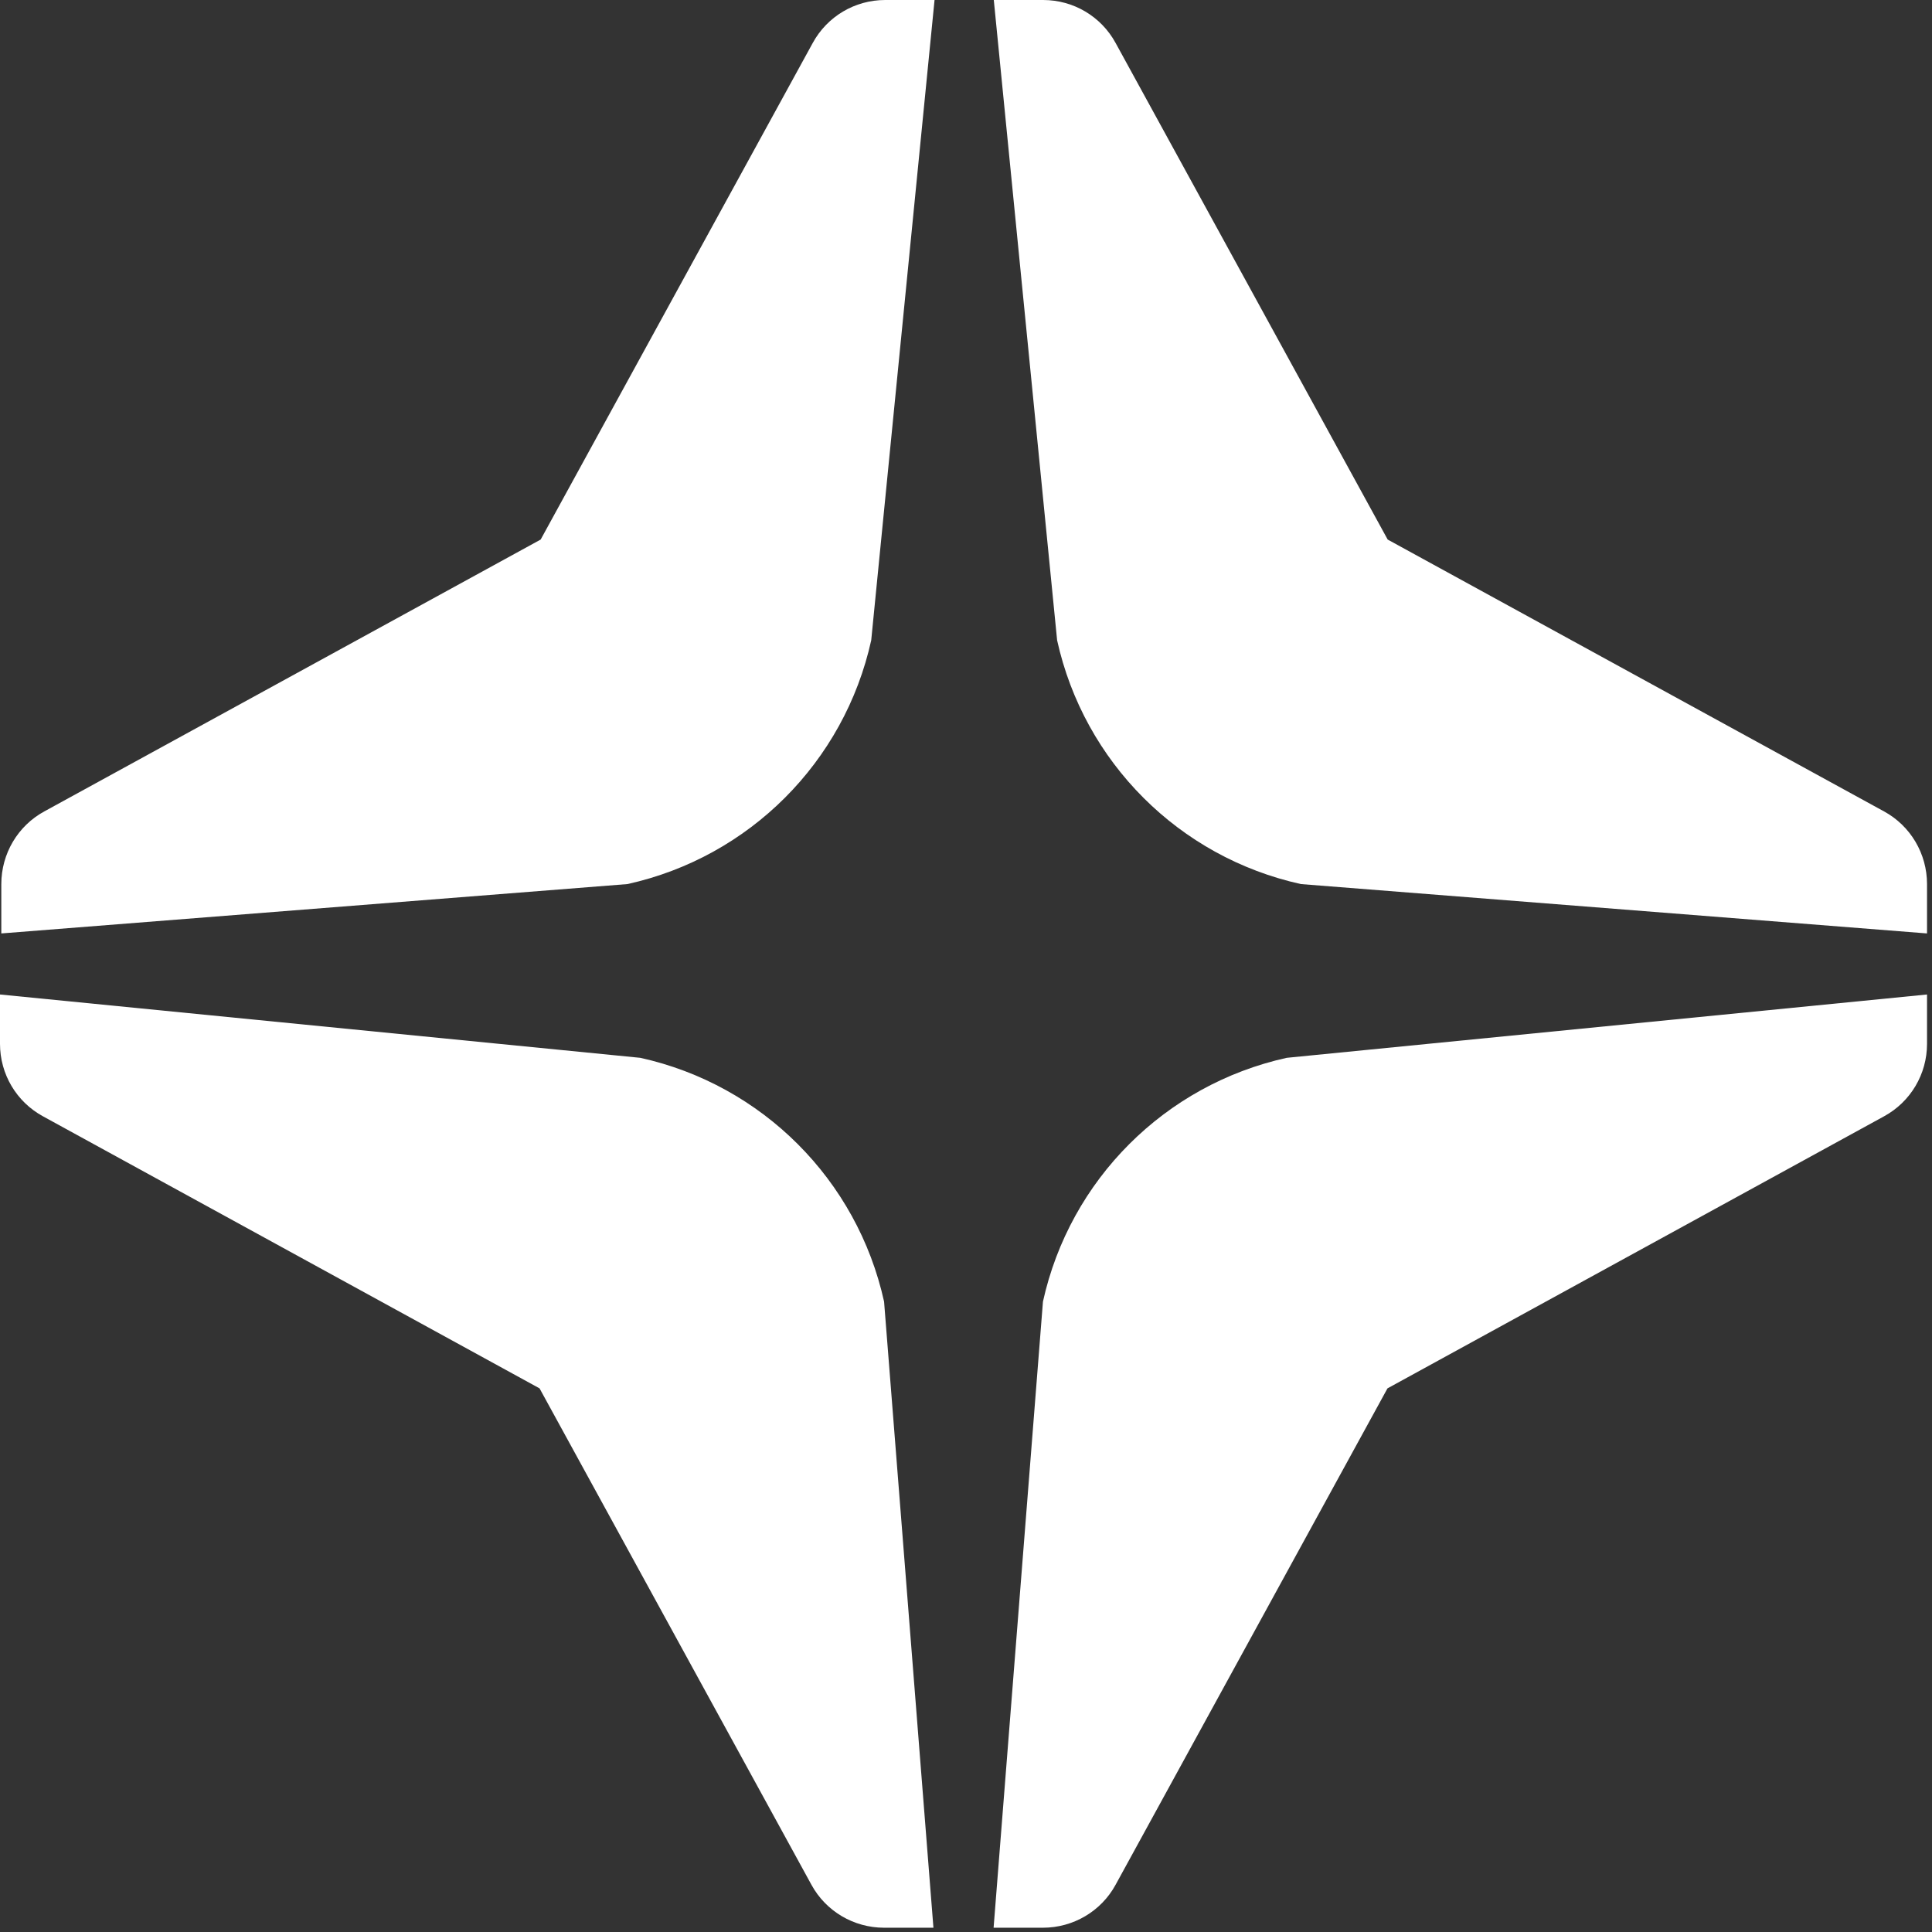
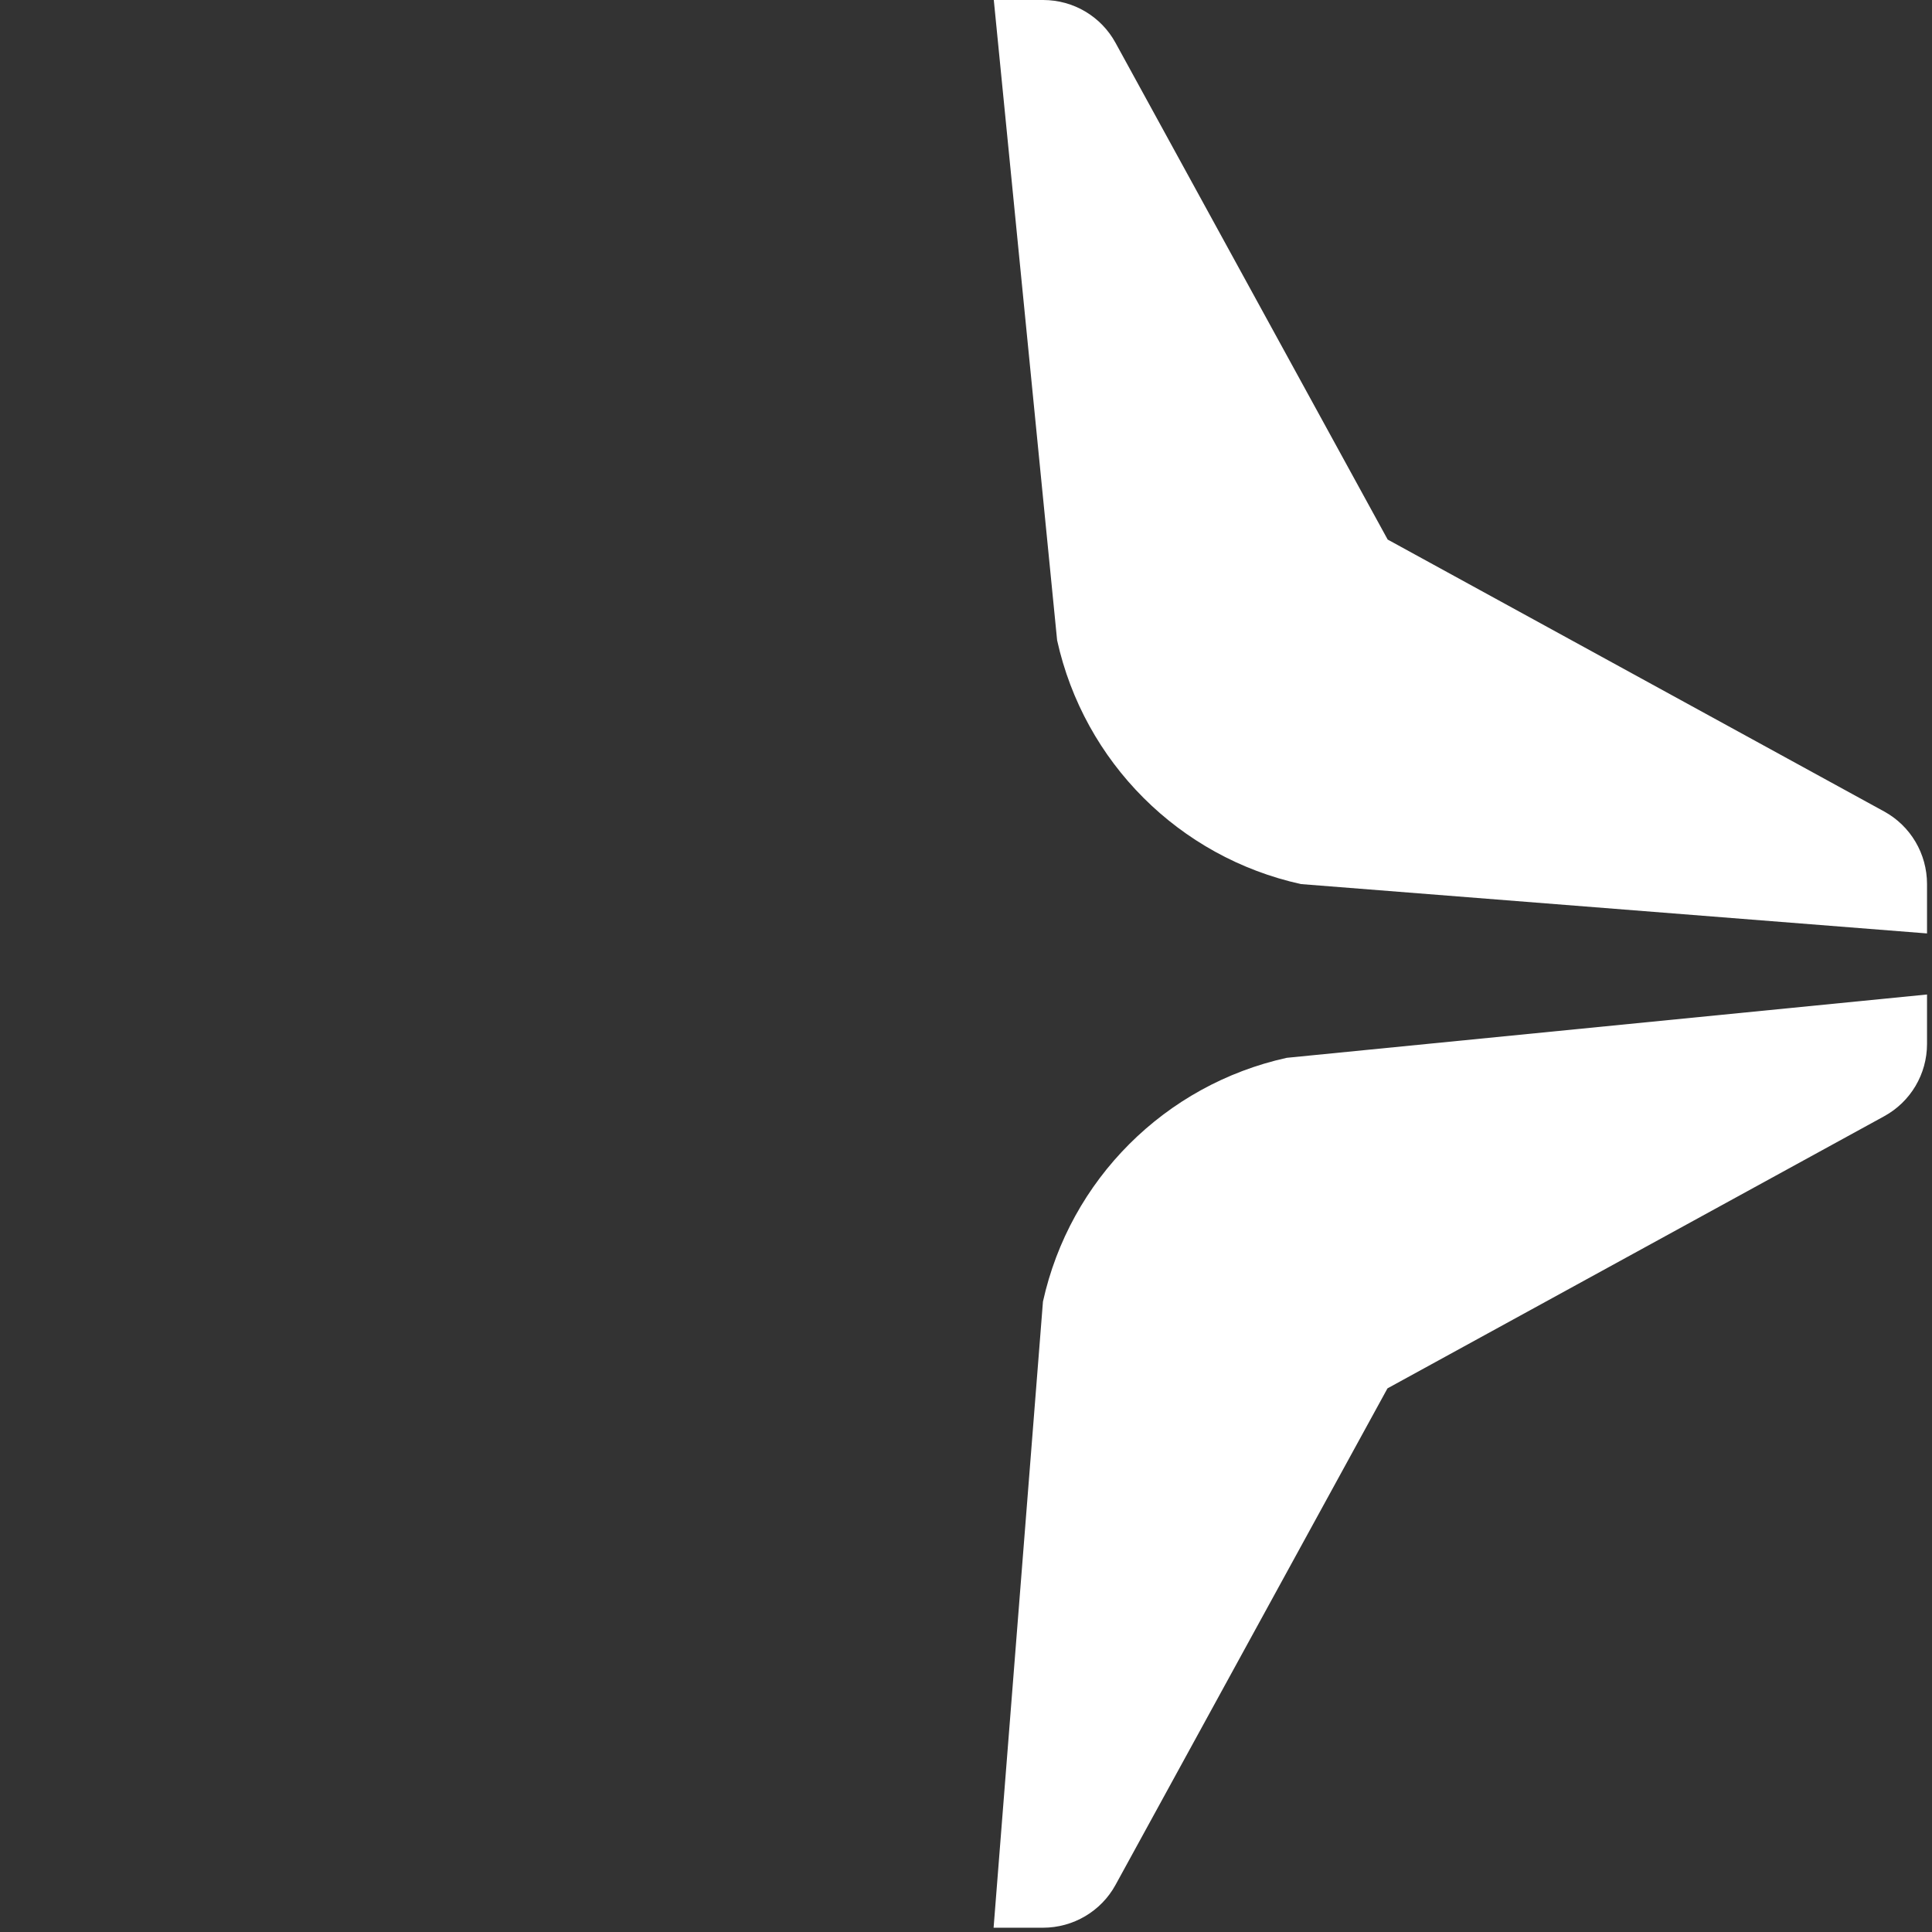
<svg xmlns="http://www.w3.org/2000/svg" width="225" height="225" viewBox="0 0 225 225" fill="none">
  <rect x="0" y="0" width="225" height="225" fill="#333333" stroke="none" />
-   <path d="M94.653 5.001L62.966 62.836L5.154 94.5C2.069 96.182 0.153 99.43 0.153 102.959V108.707L73.07 102.959C87.254 99.828 98.331 88.751 101.462 74.567L108.837 0H103.088C99.56 0 96.335 1.916 94.653 5.001Z" fill="white" />
-   <path d="M5.001 130.003L62.836 161.689L94.5 219.501C96.182 222.586 99.43 224.502 102.959 224.502L108.707 224.502L102.959 151.585C99.828 137.4 88.751 126.324 74.567 123.193L2.87867e-06 115.818L3.12994e-06 121.567C3.28418e-06 125.095 1.916 128.32 5.001 130.003Z" fill="white" />
  <path d="M129.921 5.001L161.608 62.836L219.42 94.5C222.505 96.182 224.421 99.43 224.421 102.959V108.707L151.504 102.959C137.319 99.828 126.243 88.751 123.112 74.567L115.737 0H121.485C125.014 0 128.239 1.916 129.921 5.001Z" fill="white" />
  <path d="M219.42 130.003L161.585 161.689L129.921 219.501C128.239 222.586 124.991 224.502 121.462 224.502L115.714 224.502L121.462 151.585C124.593 137.4 135.67 126.324 149.854 123.193L224.421 115.818L224.421 121.567C224.421 125.095 222.505 128.32 219.42 130.003Z" fill="white" />
</svg>